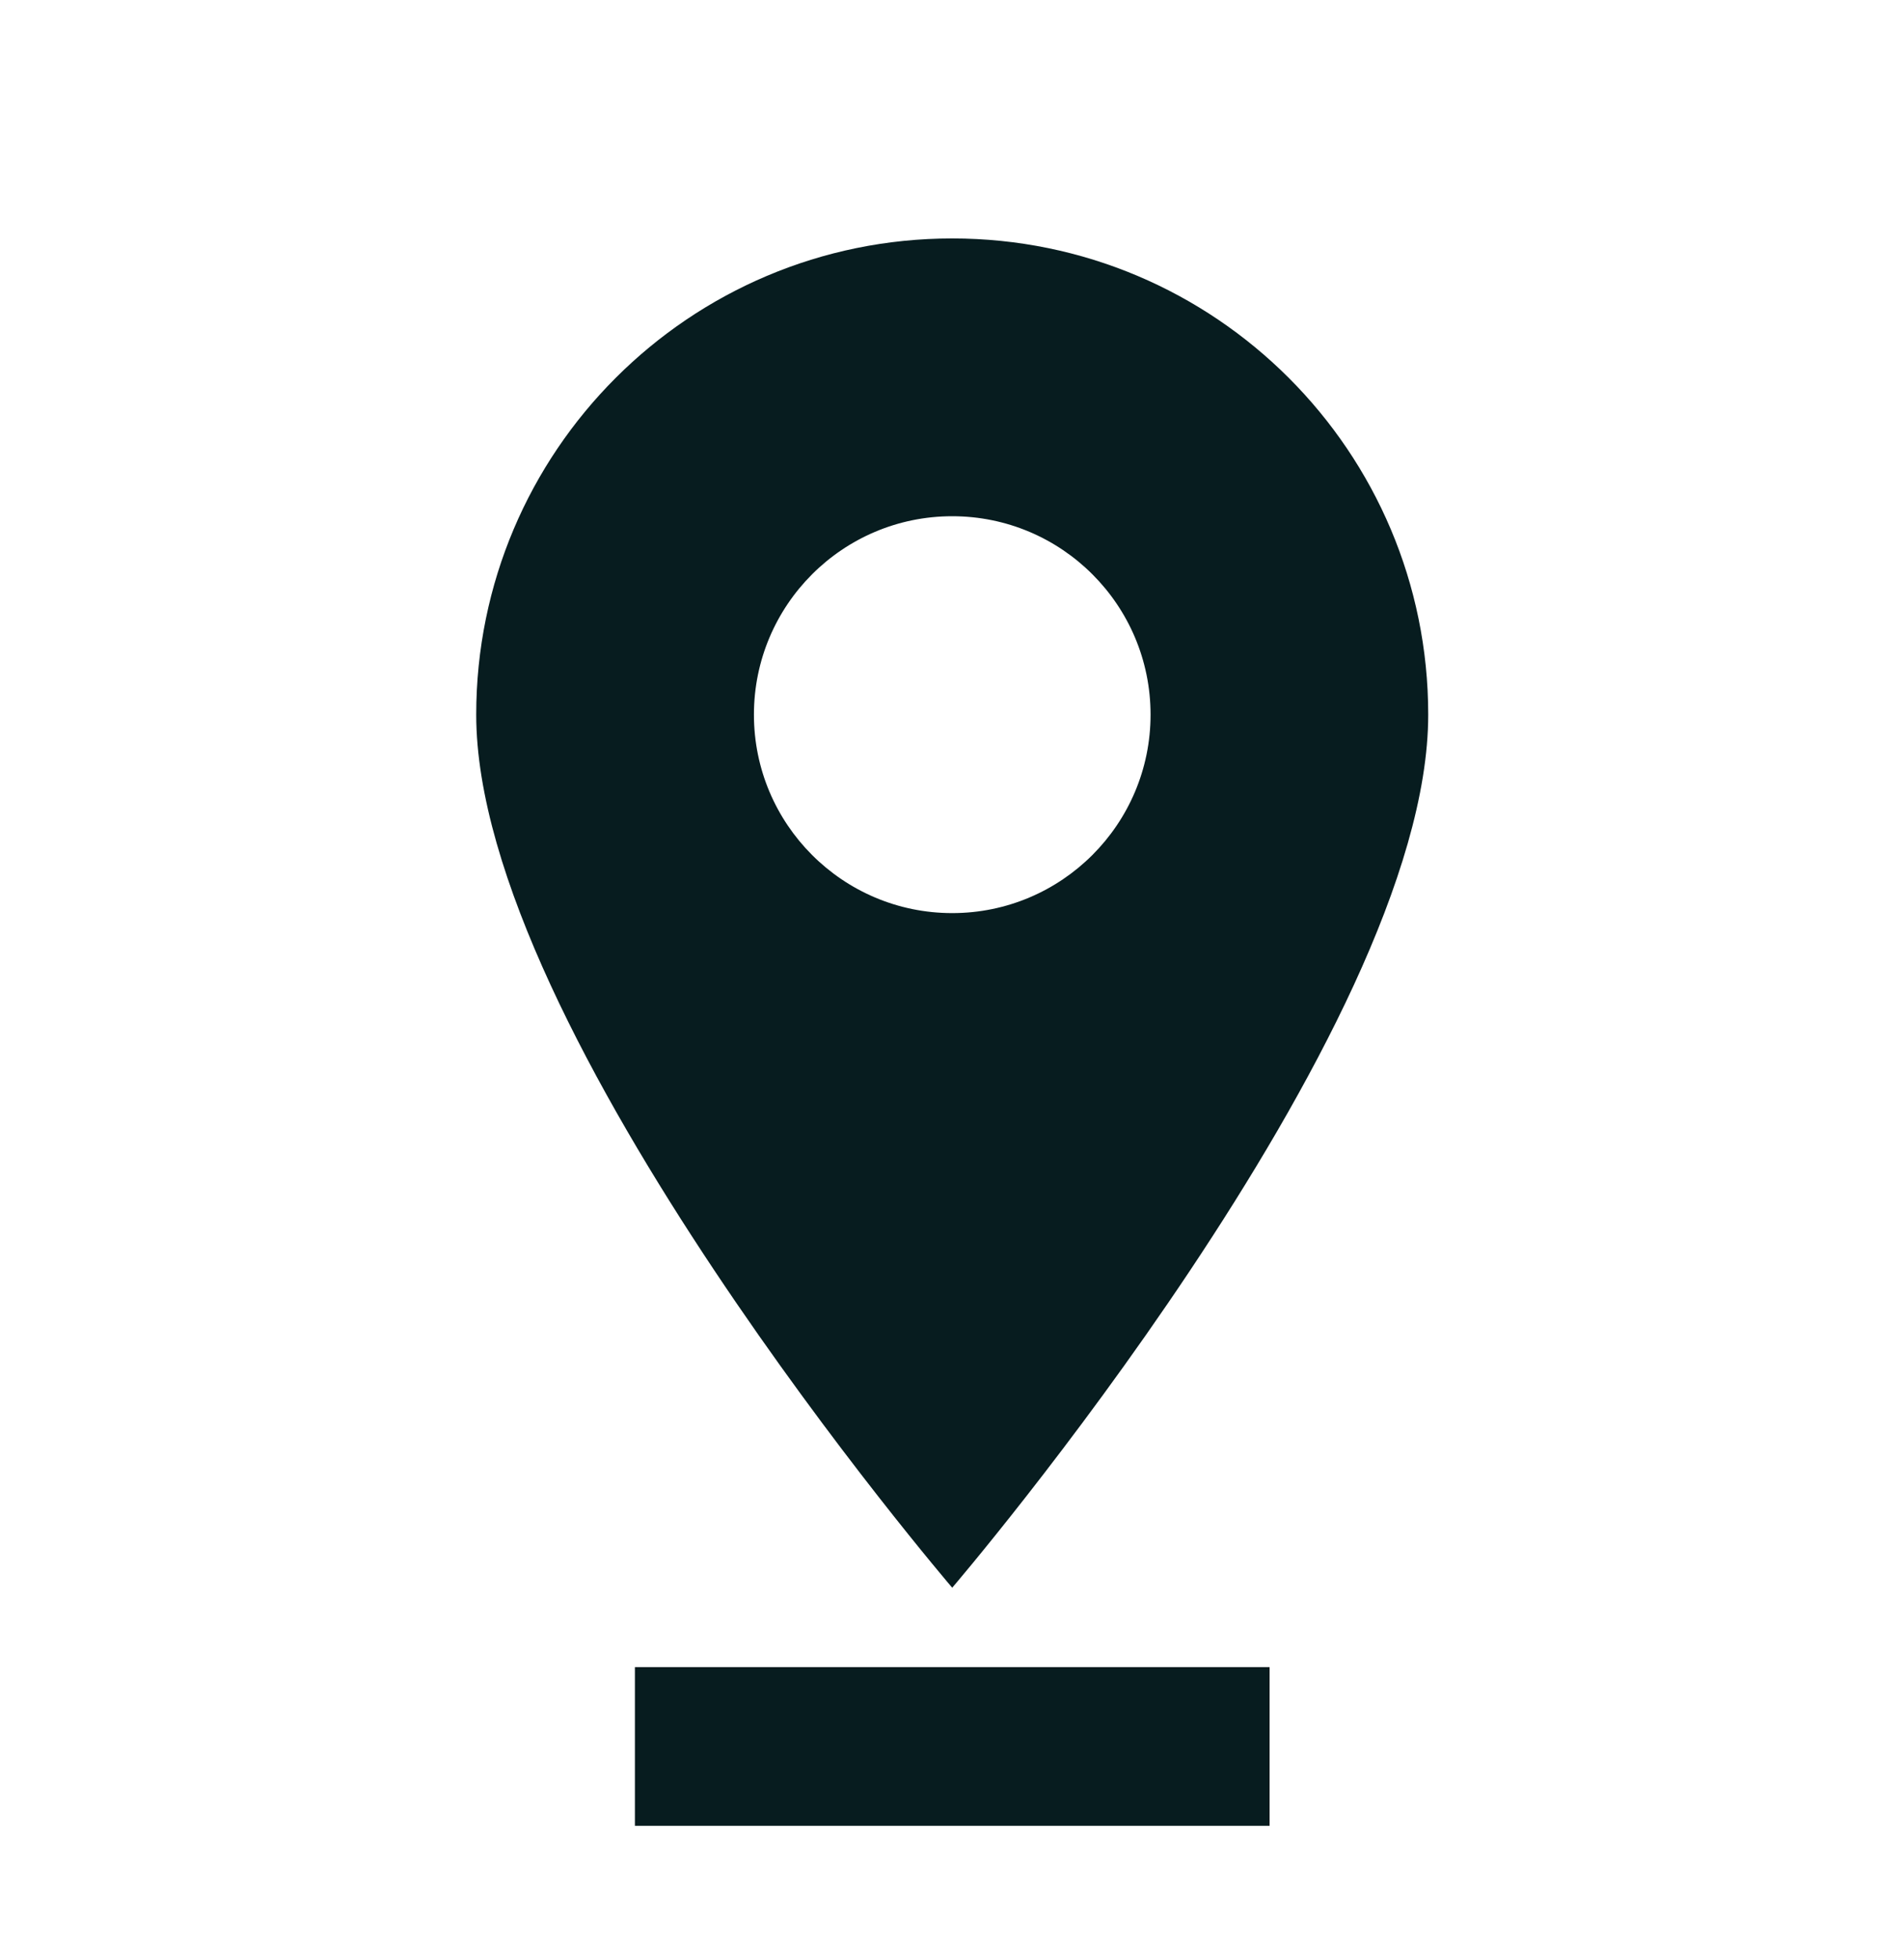
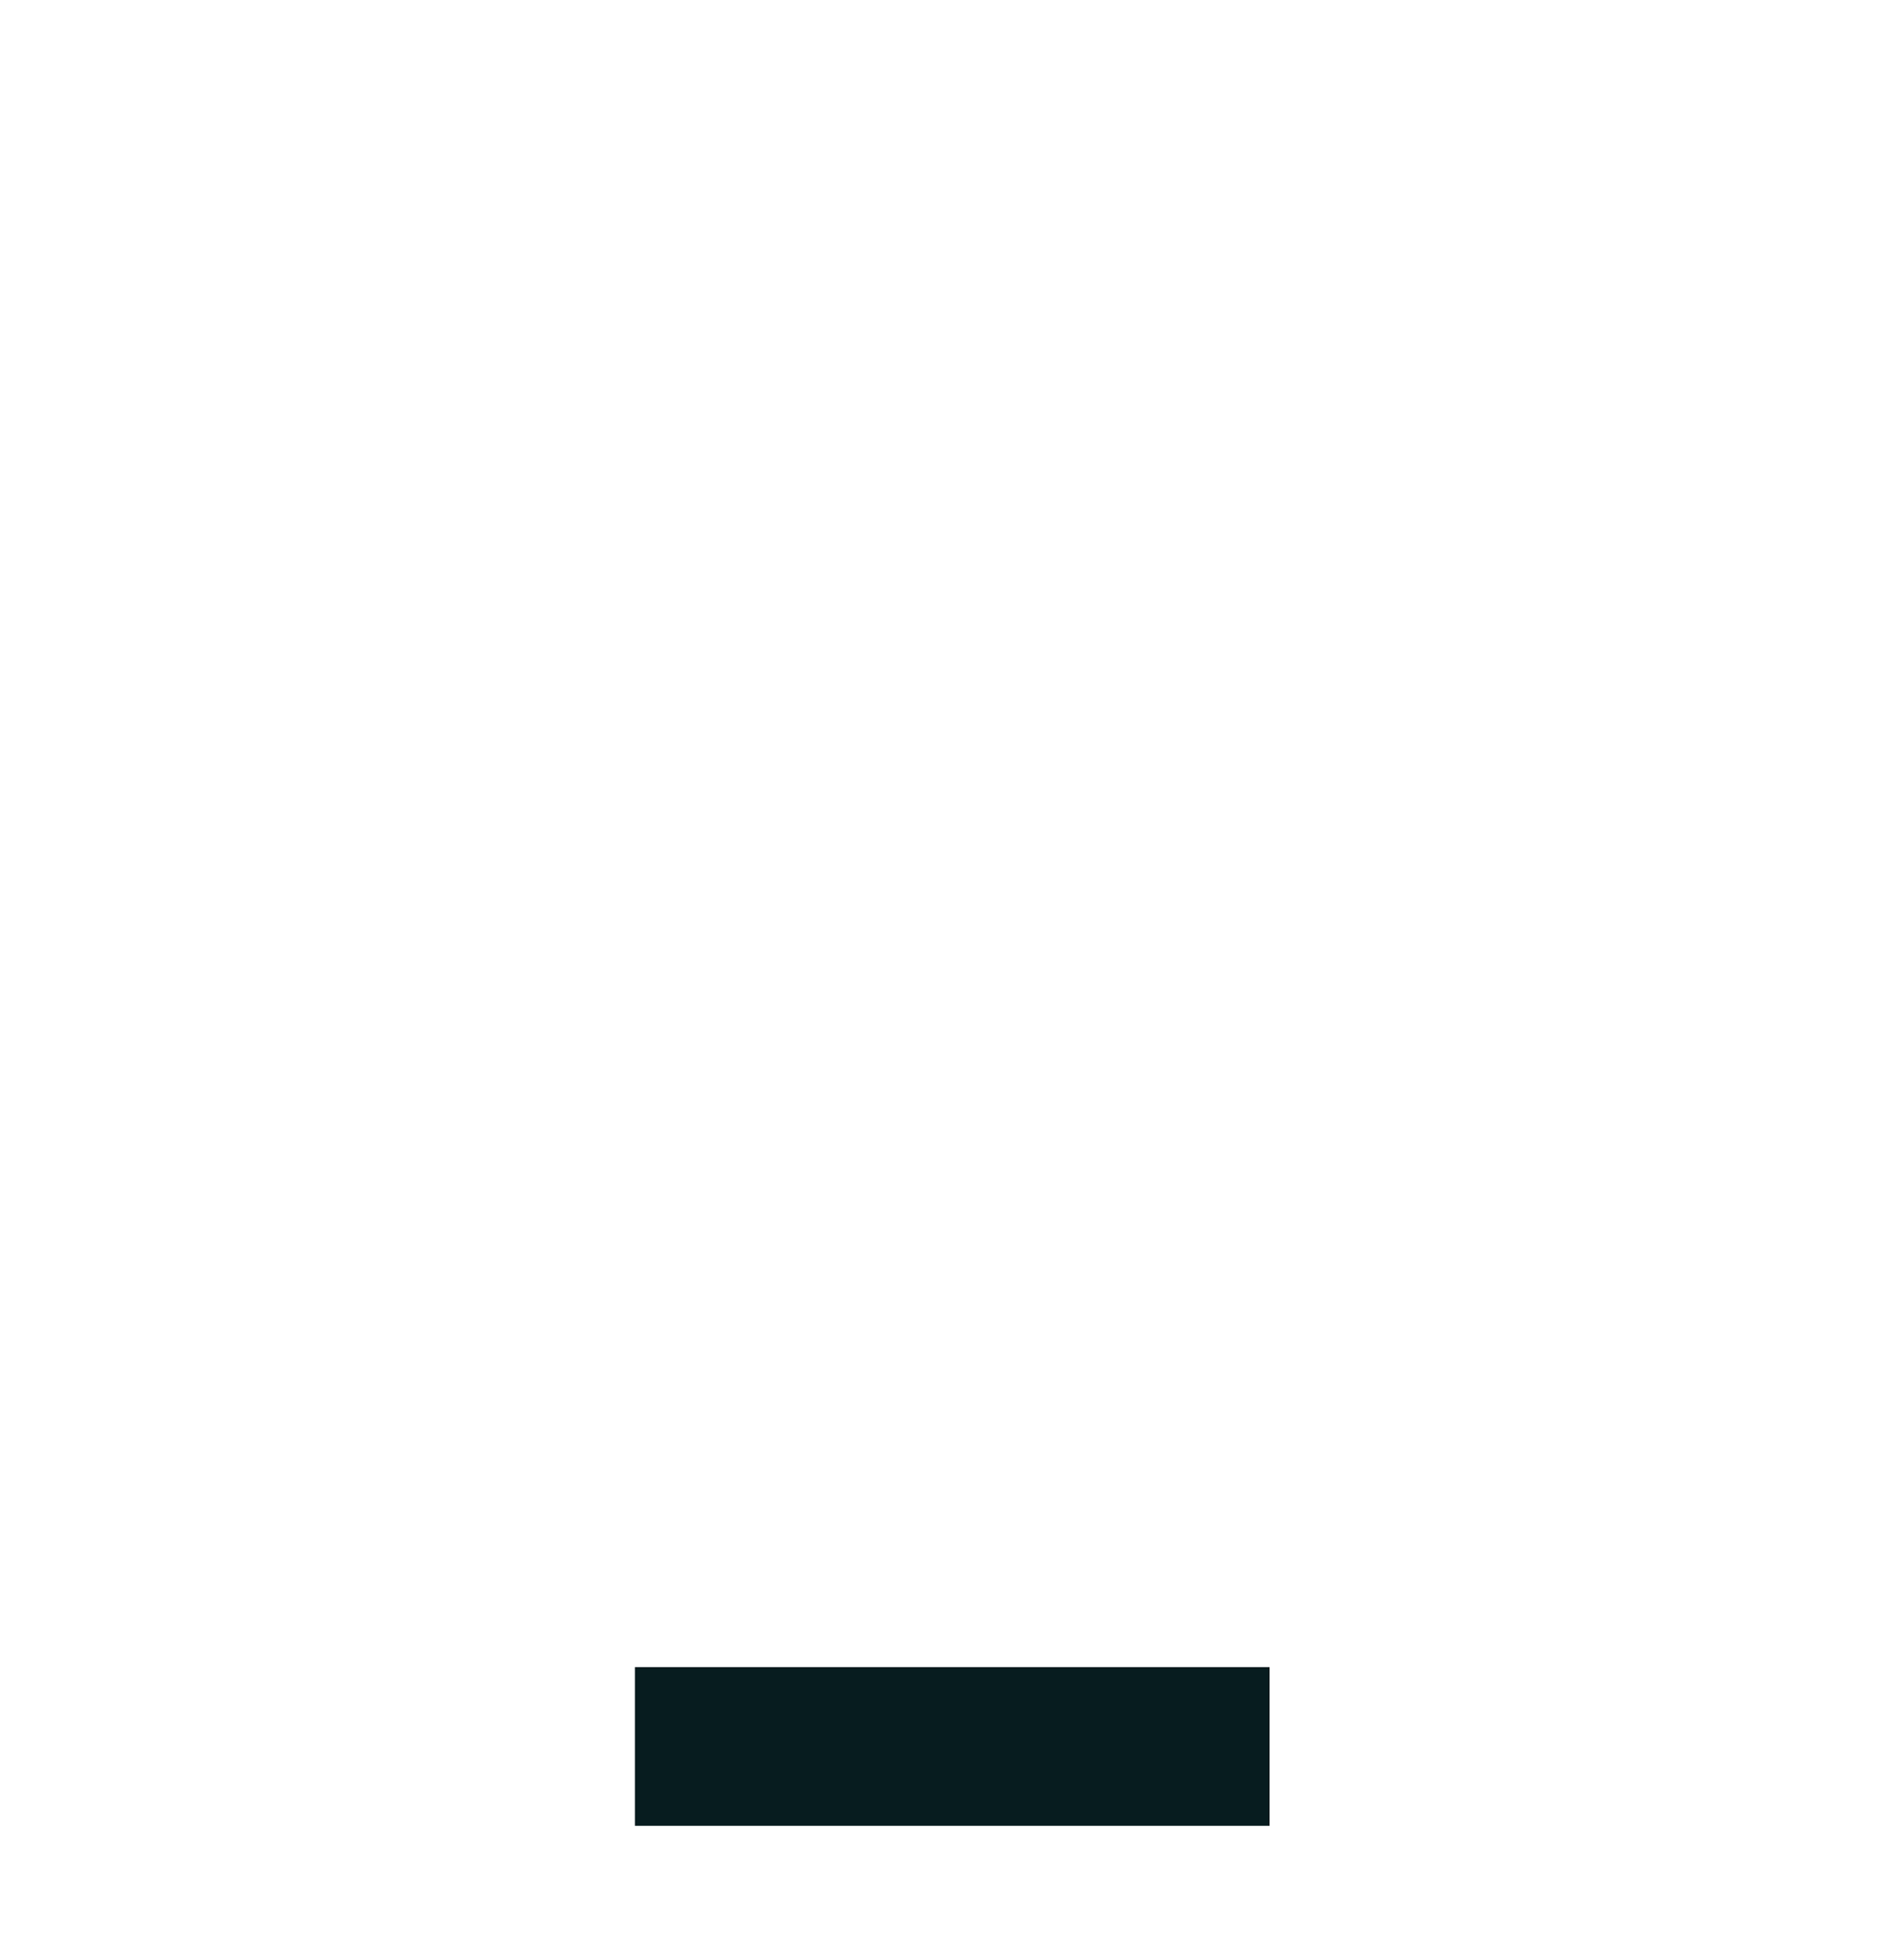
<svg xmlns="http://www.w3.org/2000/svg" width="35" height="36" viewBox="0 0 35 36" fill="none">
-   <path d="M26.254 13.131C26.254 8.298 22.336 4.381 17.504 4.381C12.673 4.381 8.754 8.298 8.754 13.131C8.754 18.964 17.504 29.172 17.504 29.172C17.504 29.172 26.254 18.964 26.254 13.131ZM13.859 13.131C13.859 11.118 15.492 9.485 17.504 9.485C19.517 9.485 21.15 11.118 21.15 13.131C21.15 15.143 19.517 16.777 17.504 16.777C15.492 16.777 13.859 15.143 13.859 13.131Z" fill="#071C1F" />
  <path d="M23.338 30.631H11.671V33.547H23.338V30.631Z" fill="#071C1F" />
</svg>